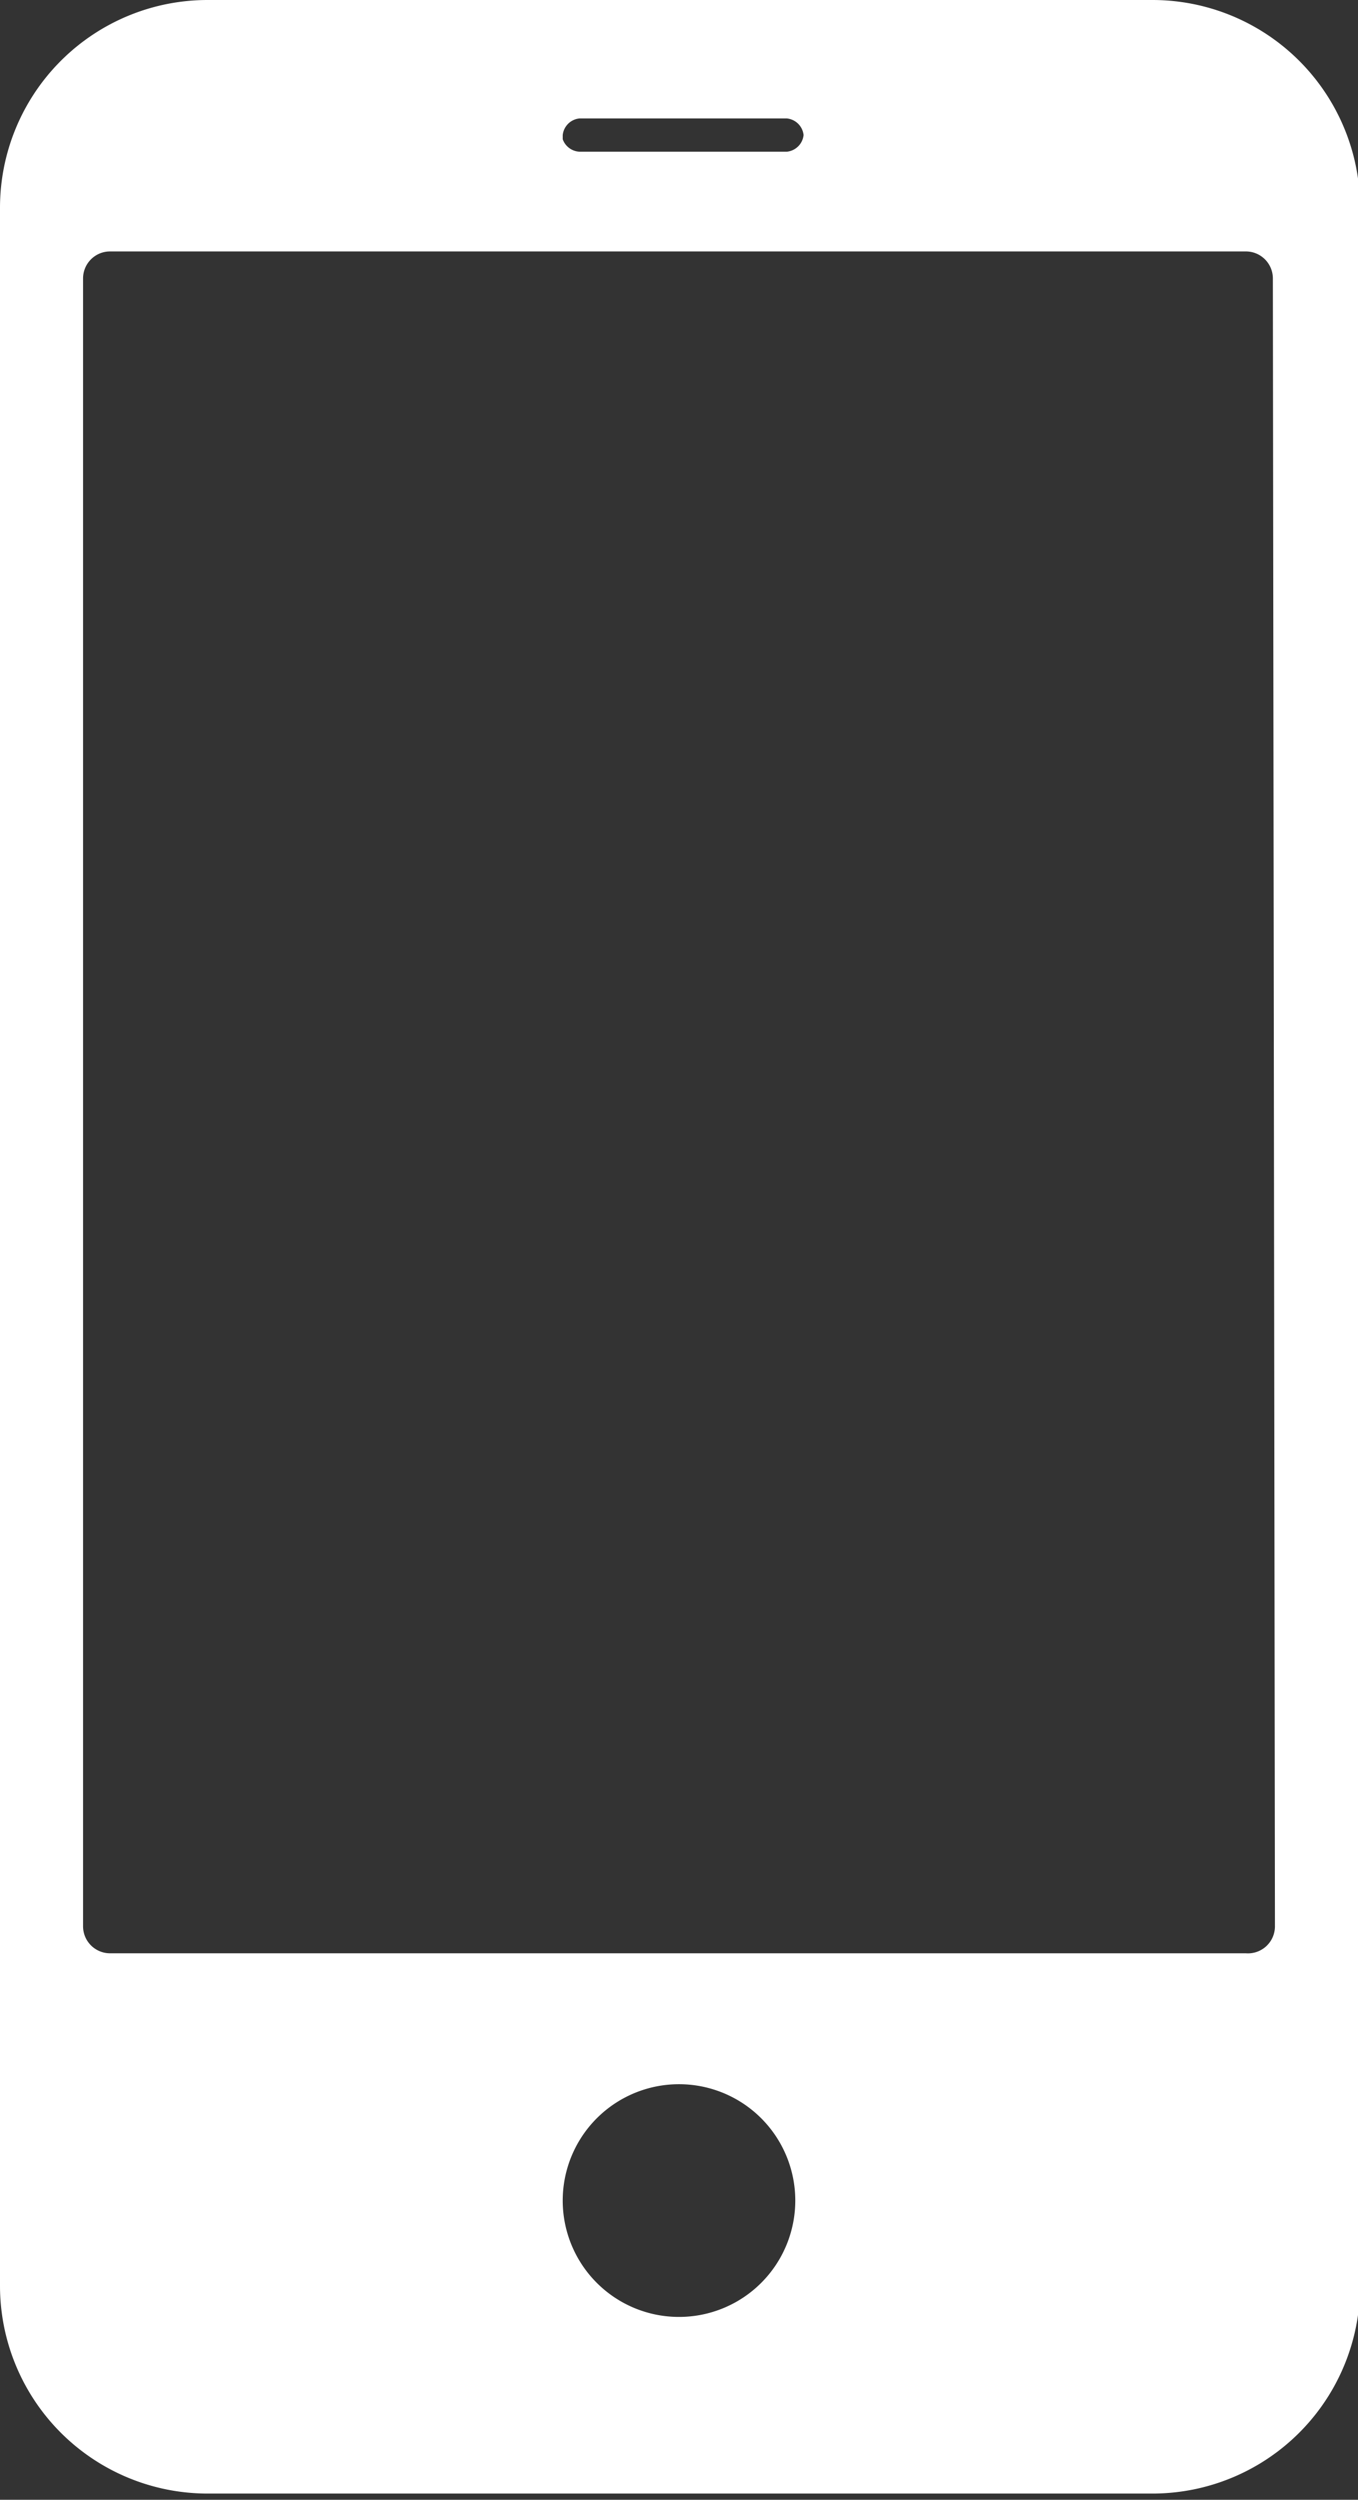
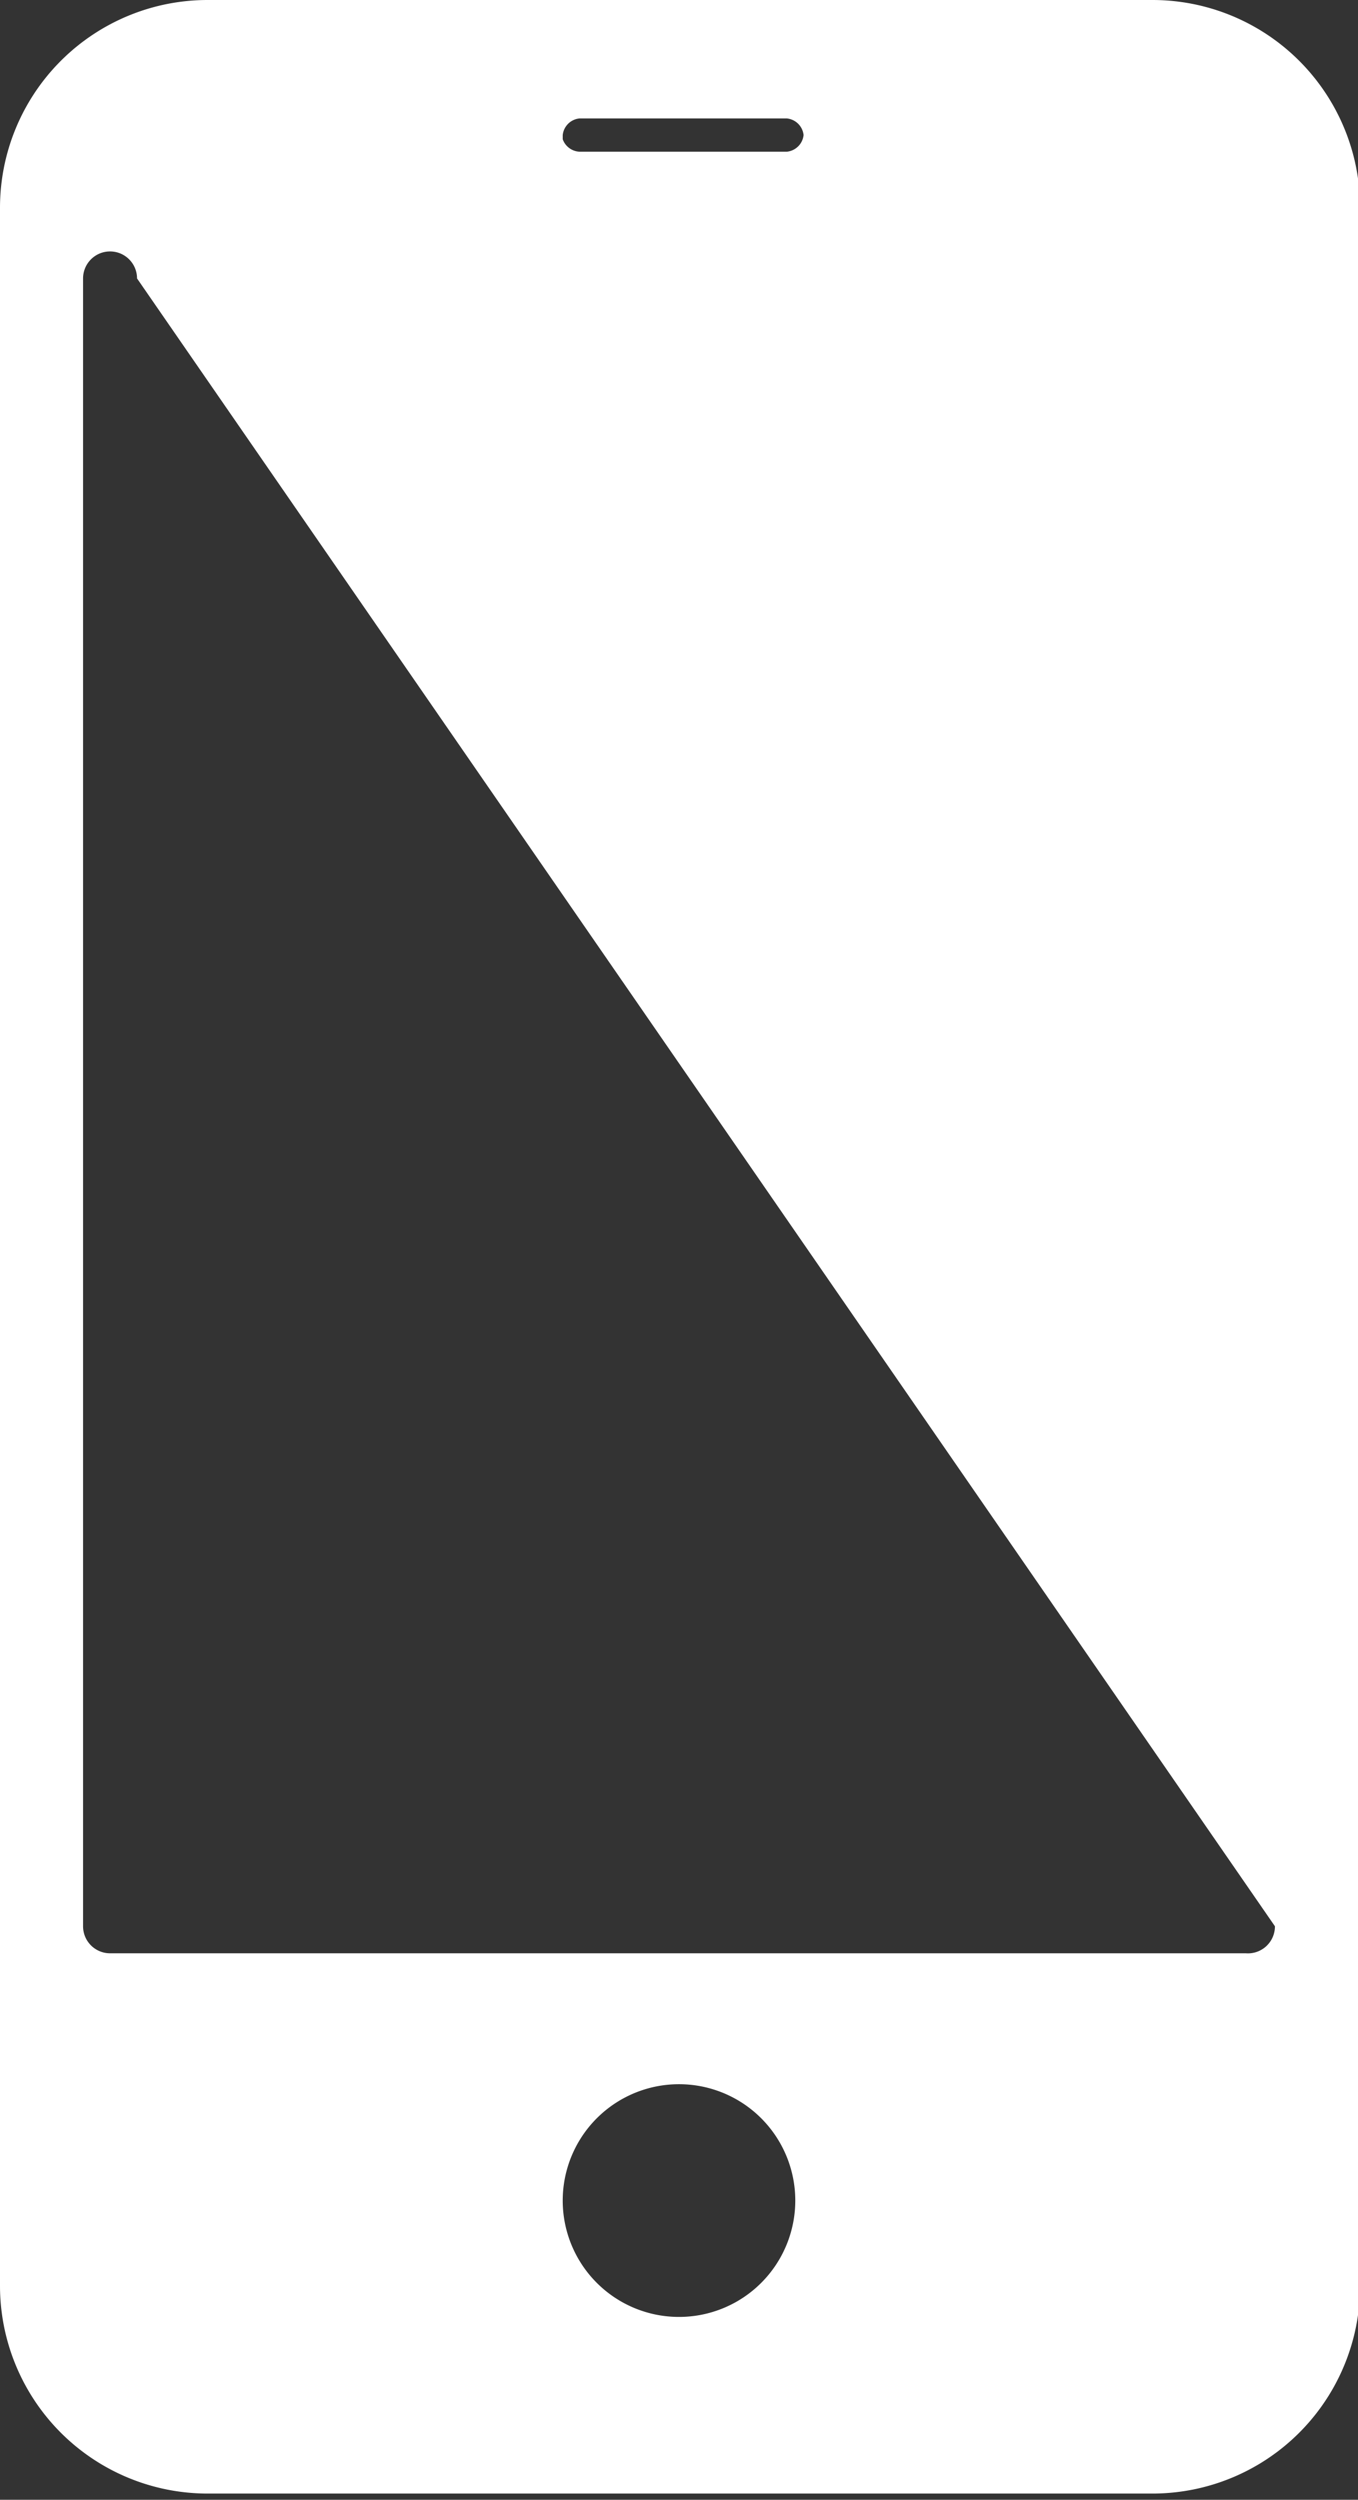
<svg xmlns="http://www.w3.org/2000/svg" viewBox="0 0 6.54 12.03">
  <rect x="0" y="0" width="6.54" height="12.03" fill="#333333" stroke="none" />
  <defs>
    <style>.cls-1{fill:#fff;}</style>
  </defs>
  <title>celular</title>
  <g id="Layer_2" data-name="Layer 2">
    <g id="Layer_1-2" data-name="Layer 1">
-       <path class="cls-1" d="M5.55,0H1A1,1,0,0,0,0,1V11a1,1,0,0,0,1,1H5.55a1,1,0,0,0,1-1V1A1,1,0,0,0,5.55,0ZM2.71.65A.09.09,0,0,1,2.79.57h1a.09.09,0,0,1,.08.08v0a.09.09,0,0,1-.08.08h-1A.09.09,0,0,1,2.71.67Zm.56,10.5a.56.56,0,1,1,.56-.56A.56.56,0,0,1,3.27,11.15ZM6.14,9.27A.13.13,0,0,1,6,9.4H.53A.13.13,0,0,1,.4,9.27V1.34a.13.13,0,0,1,.13-.13H6a.13.13,0,0,1,.13.13Z" />
+       <path class="cls-1" d="M5.55,0H1A1,1,0,0,0,0,1V11a1,1,0,0,0,1,1H5.55a1,1,0,0,0,1-1V1A1,1,0,0,0,5.55,0ZM2.71.65A.09.09,0,0,1,2.79.57h1a.09.09,0,0,1,.08.08v0a.09.09,0,0,1-.08.08h-1A.09.09,0,0,1,2.71.67Zm.56,10.5a.56.56,0,1,1,.56-.56A.56.56,0,0,1,3.27,11.15ZM6.14,9.27A.13.13,0,0,1,6,9.4H.53A.13.13,0,0,1,.4,9.27V1.34a.13.13,0,0,1,.13-.13a.13.13,0,0,1,.13.13Z" />
    </g>
  </g>
</svg>